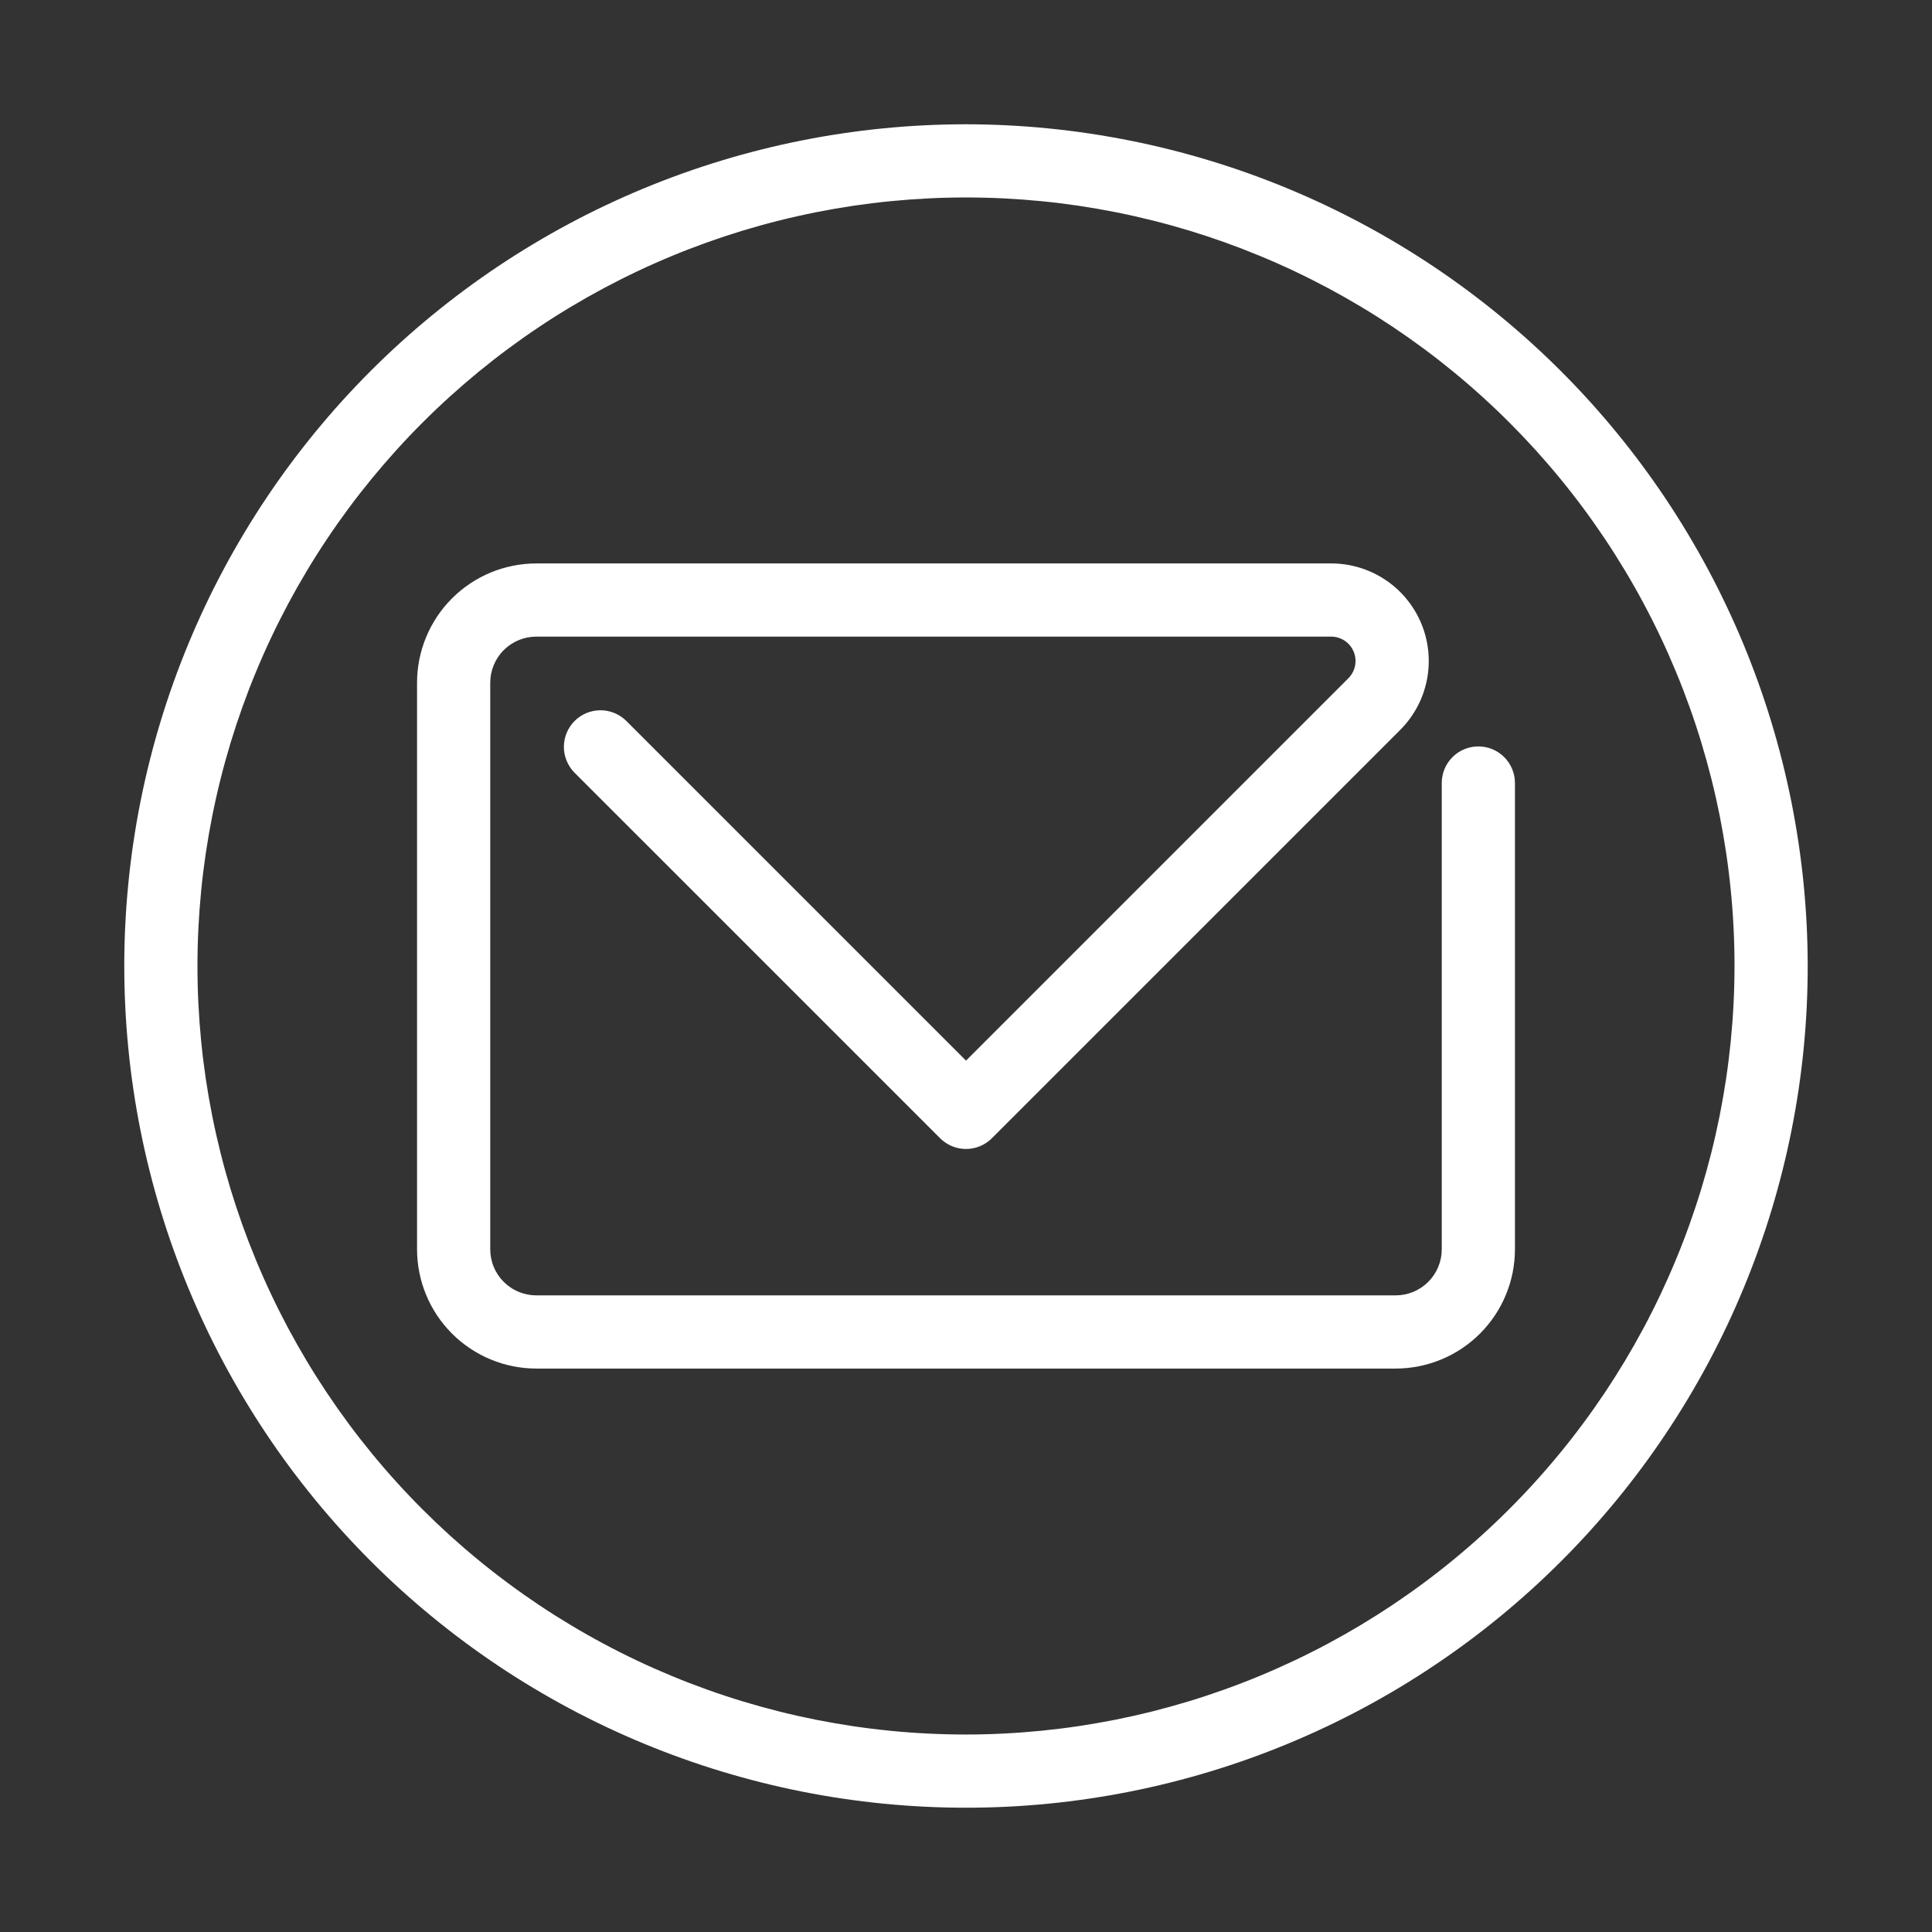
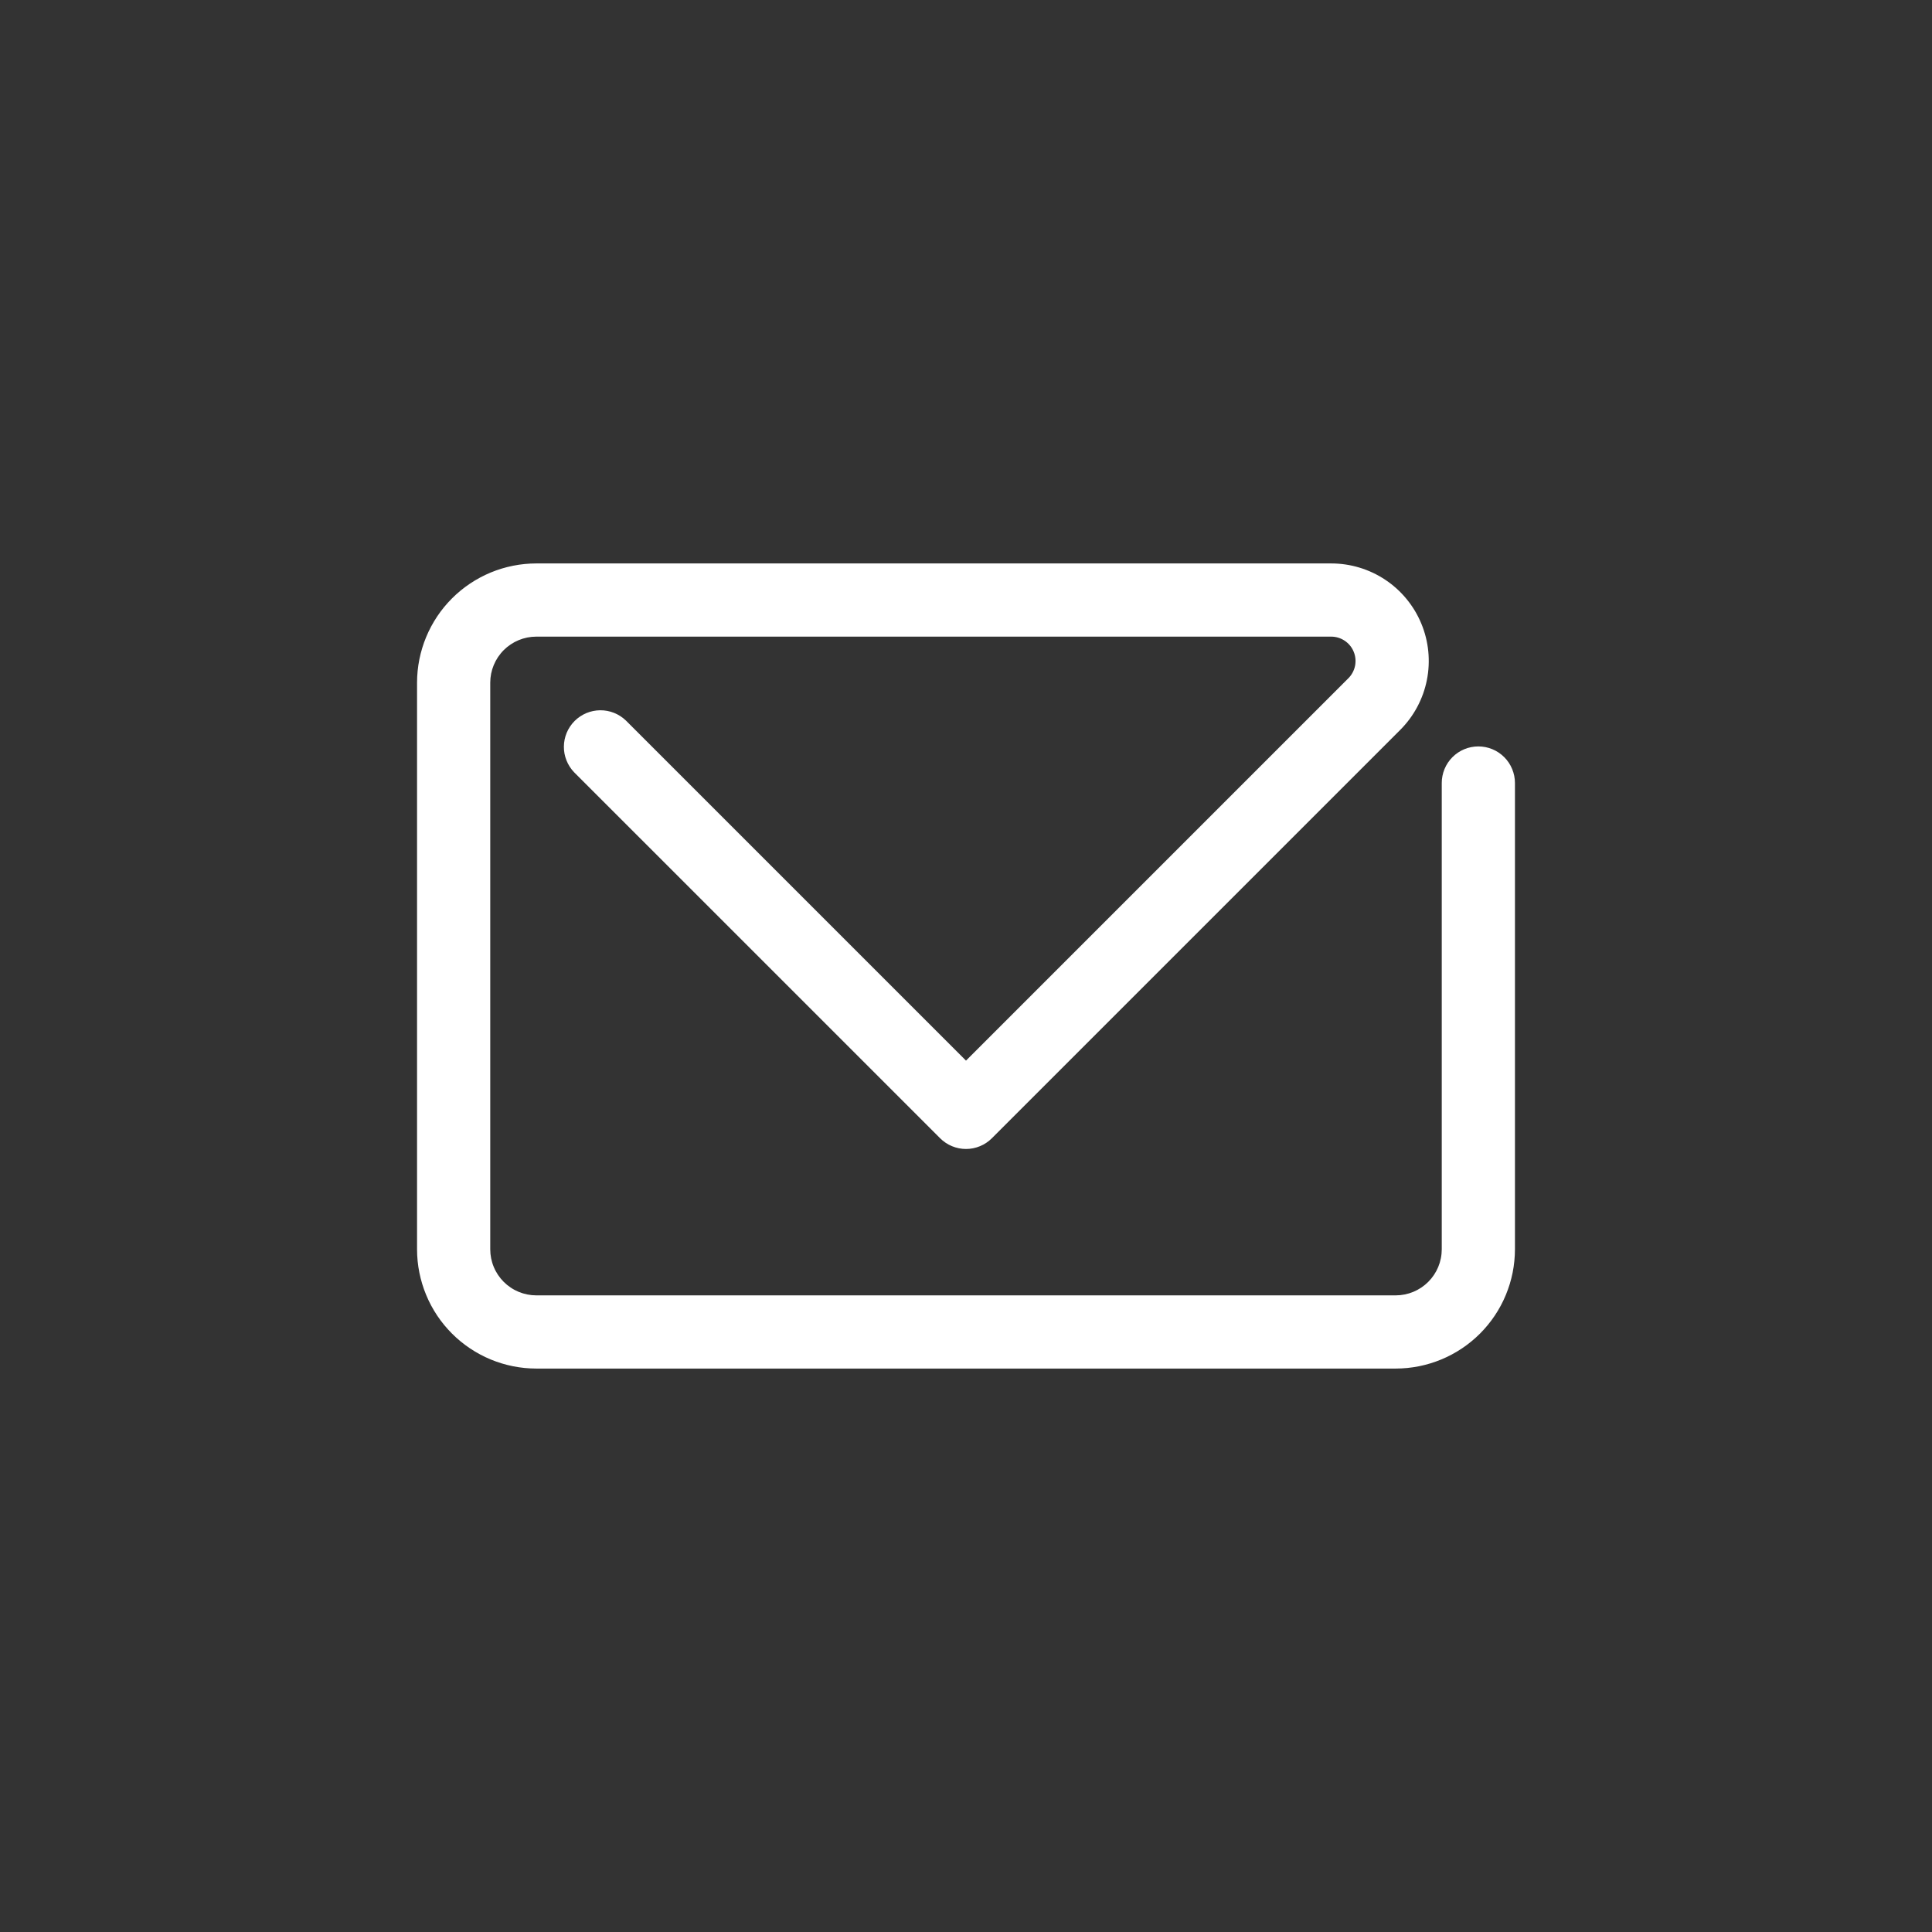
<svg xmlns="http://www.w3.org/2000/svg" version="1.2" preserveAspectRatio="xMidYMid meet" height="500" viewBox="0 0 375 375" zoomAndPan="magnify" width="500">
  <rect x="0" y="0" width="375" height="375" fill="#333333" stroke="none" />
  <defs>
    <clipPath id="8bee792768">
      <path d="M 24.121 24.121 L 351 24.121 L 351 351 L 24.121 351 Z M 24.121 24.121" />
    </clipPath>
  </defs>
  <g id="6995176370">
    <path d="M 286.945 144.879 C 286.48 144.879 286.016 144.926 285.559 145.016 C 285.102 145.105 284.66 145.242 284.227 145.418 C 283.797 145.598 283.387 145.816 283 146.074 C 282.613 146.336 282.254 146.629 281.922 146.961 C 281.594 147.289 281.297 147.648 281.039 148.035 C 280.781 148.422 280.562 148.832 280.383 149.266 C 280.203 149.695 280.07 150.141 279.98 150.598 C 279.887 151.055 279.844 151.516 279.844 151.98 L 279.844 242.5 C 279.84 243.086 279.785 243.668 279.668 244.242 C 279.555 244.816 279.383 245.375 279.16 245.914 C 278.934 246.457 278.66 246.969 278.332 247.457 C 278.008 247.945 277.637 248.395 277.223 248.809 C 276.809 249.223 276.359 249.594 275.871 249.918 C 275.383 250.246 274.871 250.52 274.328 250.746 C 273.785 250.969 273.23 251.141 272.656 251.254 C 272.078 251.371 271.5 251.43 270.914 251.43 L 104.086 251.43 C 103.5 251.43 102.918 251.371 102.344 251.254 C 101.77 251.141 101.211 250.969 100.668 250.746 C 100.129 250.52 99.613 250.246 99.129 249.918 C 98.641 249.594 98.188 249.223 97.773 248.809 C 97.359 248.395 96.992 247.945 96.664 247.457 C 96.34 246.969 96.062 246.457 95.84 245.914 C 95.613 245.375 95.445 244.816 95.328 244.242 C 95.215 243.668 95.156 243.086 95.156 242.5 L 95.156 132.496 C 95.156 131.91 95.215 131.332 95.328 130.758 C 95.445 130.184 95.613 129.625 95.84 129.082 C 96.062 128.543 96.34 128.027 96.664 127.539 C 96.992 127.055 97.359 126.602 97.773 126.188 C 98.188 125.773 98.641 125.402 99.129 125.078 C 99.613 124.754 100.129 124.477 100.668 124.254 C 101.211 124.027 101.77 123.859 102.344 123.742 C 102.918 123.629 103.5 123.57 104.086 123.57 L 258.383 123.57 C 258.852 123.57 259.309 123.637 259.754 123.773 C 260.203 123.91 260.617 124.109 261.008 124.367 C 261.395 124.629 261.738 124.938 262.035 125.297 C 262.332 125.66 262.566 126.055 262.746 126.488 C 262.926 126.918 263.039 127.367 263.086 127.832 C 263.129 128.297 263.109 128.758 263.02 129.219 C 262.926 129.676 262.773 130.109 262.551 130.523 C 262.332 130.934 262.059 131.309 261.73 131.637 L 187.5 205.867 L 121.488 139.855 C 121.156 139.535 120.797 139.25 120.41 139 C 120.02 138.75 119.613 138.539 119.184 138.367 C 118.758 138.199 118.316 138.07 117.863 137.984 C 117.41 137.898 116.953 137.859 116.492 137.863 C 116.031 137.867 115.574 137.914 115.121 138.008 C 114.668 138.102 114.23 138.238 113.805 138.414 C 113.379 138.594 112.977 138.812 112.594 139.07 C 112.211 139.324 111.855 139.617 111.531 139.941 C 111.203 140.27 110.914 140.625 110.656 141.008 C 110.398 141.391 110.18 141.793 110 142.219 C 109.824 142.645 109.688 143.082 109.594 143.535 C 109.504 143.988 109.453 144.441 109.449 144.906 C 109.445 145.367 109.484 145.824 109.57 146.277 C 109.656 146.73 109.785 147.172 109.957 147.598 C 110.125 148.027 110.336 148.434 110.586 148.82 C 110.836 149.211 111.121 149.57 111.441 149.902 L 182.477 220.934 C 182.805 221.266 183.164 221.559 183.555 221.816 C 183.941 222.078 184.352 222.297 184.781 222.473 C 185.211 222.652 185.656 222.785 186.113 222.879 C 186.57 222.969 187.031 223.016 187.5 223.016 C 187.965 223.016 188.426 222.969 188.883 222.879 C 189.34 222.785 189.785 222.652 190.215 222.473 C 190.648 222.297 191.059 222.078 191.445 221.816 C 191.832 221.559 192.191 221.266 192.52 220.934 L 271.773 141.684 C 272.43 141.023 273.039 140.32 273.594 139.574 C 274.148 138.824 274.645 138.039 275.086 137.219 C 275.523 136.398 275.898 135.551 276.215 134.672 C 276.527 133.797 276.777 132.902 276.957 131.988 C 277.141 131.074 277.254 130.152 277.297 129.223 C 277.344 128.293 277.32 127.363 277.23 126.438 C 277.141 125.512 276.98 124.598 276.754 123.691 C 276.527 122.789 276.238 121.906 275.879 121.047 C 275.523 120.188 275.105 119.355 274.629 118.559 C 274.148 117.762 273.613 117 273.023 116.281 C 272.434 115.562 271.793 114.887 271.102 114.262 C 270.41 113.637 269.68 113.066 268.906 112.551 C 268.129 112.031 267.32 111.574 266.48 111.176 C 265.637 110.781 264.773 110.445 263.879 110.176 C 262.988 109.906 262.082 109.703 261.16 109.566 C 260.242 109.43 259.312 109.363 258.383 109.363 L 104.086 109.363 C 103.328 109.363 102.57 109.402 101.816 109.477 C 101.062 109.551 100.316 109.664 99.574 109.812 C 98.828 109.961 98.098 110.145 97.371 110.363 C 96.648 110.586 95.934 110.84 95.234 111.129 C 94.535 111.422 93.852 111.746 93.184 112.102 C 92.516 112.461 91.867 112.848 91.238 113.27 C 90.609 113.691 90 114.141 89.414 114.621 C 88.828 115.102 88.27 115.609 87.734 116.148 C 87.199 116.684 86.691 117.242 86.207 117.828 C 85.727 118.414 85.277 119.02 84.855 119.652 C 84.434 120.281 84.047 120.93 83.688 121.598 C 83.332 122.266 83.008 122.949 82.719 123.648 C 82.426 124.348 82.172 125.059 81.953 125.785 C 81.73 126.508 81.547 127.242 81.398 127.984 C 81.25 128.73 81.137 129.477 81.062 130.23 C 80.988 130.984 80.949 131.738 80.949 132.496 L 80.949 242.5 C 80.949 243.258 80.988 244.012 81.062 244.766 C 81.137 245.52 81.25 246.27 81.398 247.012 C 81.547 247.754 81.73 248.488 81.953 249.211 C 82.172 249.938 82.426 250.648 82.719 251.348 C 83.008 252.051 83.332 252.734 83.688 253.402 C 84.047 254.066 84.434 254.719 84.855 255.348 C 85.277 255.977 85.727 256.586 86.207 257.168 C 86.691 257.754 87.199 258.316 87.734 258.852 C 88.27 259.387 88.828 259.895 89.414 260.375 C 90 260.855 90.609 261.309 91.238 261.727 C 91.867 262.148 92.516 262.539 93.184 262.895 C 93.852 263.254 94.535 263.578 95.234 263.867 C 95.934 264.156 96.648 264.414 97.371 264.633 C 98.098 264.852 98.828 265.039 99.574 265.188 C 100.316 265.336 101.062 265.445 101.816 265.523 C 102.57 265.598 103.328 265.633 104.086 265.637 L 270.914 265.637 C 271.672 265.633 272.426 265.598 273.18 265.523 C 273.934 265.445 274.684 265.336 275.426 265.188 C 276.168 265.039 276.902 264.852 277.625 264.633 C 278.352 264.414 279.062 264.156 279.762 263.867 C 280.461 263.578 281.145 263.254 281.812 262.895 C 282.48 262.539 283.129 262.148 283.762 261.727 C 284.391 261.309 284.996 260.855 285.582 260.375 C 286.168 259.895 286.73 259.387 287.266 258.852 C 287.801 258.316 288.309 257.754 288.789 257.168 C 289.27 256.586 289.719 255.977 290.141 255.348 C 290.562 254.719 290.953 254.066 291.309 253.402 C 291.668 252.734 291.988 252.051 292.281 251.348 C 292.57 250.648 292.824 249.938 293.047 249.211 C 293.266 248.488 293.453 247.754 293.602 247.012 C 293.75 246.27 293.859 245.52 293.934 244.766 C 294.012 244.012 294.047 243.258 294.051 242.5 L 294.051 151.98 C 294.051 151.516 294.004 151.055 293.914 150.598 C 293.82 150.141 293.688 149.695 293.508 149.266 C 293.328 148.832 293.109 148.422 292.852 148.035 C 292.594 147.648 292.297 147.289 291.969 146.961 C 291.637 146.629 291.281 146.336 290.891 146.074 C 290.504 145.816 290.094 145.598 289.664 145.418 C 289.234 145.242 288.789 145.105 288.332 145.016 C 287.875 144.926 287.41 144.879 286.945 144.879 Z M 286.945 144.879" style="stroke:none;fill-rule:nonzero;fill:#ffffff;fill-opacity:1;" />
    <g clip-path="url(#8bee792768)" clip-rule="nonzero">
-       <path d="M 187.5 24.121 C 184.824 24.121 182.152 24.188 179.48 24.32 C 176.812 24.449 174.145 24.648 171.484 24.91 C 168.824 25.172 166.172 25.496 163.527 25.891 C 160.883 26.281 158.246 26.738 155.625 27.262 C 153.004 27.781 150.395 28.367 147.801 29.02 C 145.207 29.668 142.633 30.379 140.074 31.156 C 137.516 31.934 134.977 32.77 132.457 33.672 C 129.941 34.574 127.449 35.535 124.977 36.559 C 122.508 37.582 120.062 38.664 117.645 39.809 C 115.23 40.949 112.84 42.152 110.484 43.414 C 108.125 44.672 105.801 45.992 103.508 47.367 C 101.215 48.742 98.953 50.172 96.73 51.656 C 94.508 53.141 92.324 54.68 90.176 56.273 C 88.027 57.867 85.922 59.512 83.855 61.207 C 81.785 62.902 79.762 64.648 77.781 66.445 C 75.801 68.238 73.863 70.082 71.973 71.973 C 70.082 73.863 68.238 75.801 66.445 77.781 C 64.648 79.762 62.902 81.785 61.207 83.855 C 59.512 85.922 57.867 88.027 56.273 90.176 C 54.68 92.324 53.141 94.508 51.656 96.73 C 50.172 98.953 48.742 101.215 47.367 103.508 C 45.992 105.801 44.672 108.125 43.414 110.484 C 42.152 112.84 40.949 115.23 39.809 117.645 C 38.664 120.062 37.582 122.508 36.559 124.977 C 35.535 127.449 34.574 129.941 33.672 132.457 C 32.77 134.977 31.934 137.516 31.156 140.074 C 30.379 142.633 29.668 145.207 29.02 147.801 C 28.367 150.395 27.781 153.004 27.262 155.625 C 26.738 158.246 26.281 160.883 25.891 163.527 C 25.496 166.172 25.172 168.824 24.91 171.484 C 24.648 174.145 24.449 176.812 24.32 179.48 C 24.188 182.152 24.121 184.824 24.121 187.5 C 24.121 190.172 24.188 192.844 24.32 195.516 C 24.449 198.188 24.648 200.852 24.91 203.512 C 25.172 206.172 25.496 208.828 25.891 211.473 C 26.281 214.117 26.738 216.75 27.262 219.371 C 27.781 221.996 28.367 224.602 29.02 227.195 C 29.668 229.789 30.379 232.367 31.156 234.926 C 31.934 237.484 32.77 240.02 33.672 242.539 C 34.574 245.055 35.535 247.551 36.559 250.02 C 37.582 252.492 38.664 254.934 39.809 257.352 C 40.949 259.77 42.152 262.156 43.414 264.516 C 44.672 266.871 45.992 269.199 47.367 271.492 C 48.742 273.785 50.172 276.043 51.656 278.266 C 53.141 280.488 54.68 282.676 56.273 284.824 C 57.867 286.969 59.512 289.078 61.207 291.145 C 62.902 293.211 64.648 295.234 66.445 297.215 C 68.238 299.195 70.082 301.133 71.973 303.023 C 73.863 304.914 75.801 306.758 77.781 308.555 C 79.762 310.348 81.785 312.094 83.855 313.789 C 85.922 315.488 88.027 317.133 90.176 318.723 C 92.324 320.316 94.508 321.855 96.73 323.34 C 98.953 324.828 101.215 326.258 103.508 327.633 C 105.801 329.008 108.125 330.324 110.484 331.586 C 112.84 332.844 115.23 334.047 117.645 335.191 C 120.062 336.332 122.508 337.418 124.977 338.438 C 127.449 339.461 129.941 340.426 132.457 341.324 C 134.977 342.227 137.516 343.066 140.074 343.84 C 142.633 344.617 145.207 345.328 147.801 345.98 C 150.395 346.629 153.004 347.215 155.625 347.738 C 158.246 348.258 160.883 348.715 163.527 349.109 C 166.172 349.5 168.824 349.828 171.484 350.09 C 174.145 350.352 176.812 350.547 179.48 350.68 C 182.152 350.809 184.824 350.875 187.5 350.875 C 190.172 350.875 192.844 350.809 195.516 350.68 C 198.188 350.547 200.852 350.352 203.512 350.09 C 206.172 349.828 208.828 349.5 211.473 349.105 C 214.117 348.715 216.75 348.258 219.371 347.738 C 221.996 347.215 224.602 346.629 227.195 345.98 C 229.789 345.328 232.367 344.617 234.926 343.84 C 237.484 343.066 240.02 342.227 242.539 341.324 C 245.055 340.426 247.551 339.461 250.02 338.438 C 252.492 337.418 254.934 336.332 257.352 335.191 C 259.77 334.047 262.156 332.844 264.516 331.586 C 266.871 330.324 269.199 329.008 271.492 327.633 C 273.785 326.258 276.043 324.828 278.266 323.34 C 280.488 321.855 282.676 320.316 284.824 318.723 C 286.969 317.133 289.078 315.488 291.145 313.789 C 293.211 312.094 295.234 310.348 297.215 308.555 C 299.195 306.758 301.133 304.914 303.023 303.023 C 304.914 301.133 306.758 299.195 308.555 297.215 C 310.348 295.234 312.094 293.211 313.789 291.145 C 315.488 289.078 317.133 286.969 318.723 284.824 C 320.316 282.676 321.855 280.488 323.34 278.266 C 324.828 276.043 326.258 273.785 327.633 271.492 C 329.008 269.199 330.324 266.871 331.586 264.516 C 332.844 262.156 334.047 259.77 335.191 257.352 C 336.332 254.934 337.418 252.492 338.438 250.02 C 339.461 247.551 340.426 245.055 341.324 242.539 C 342.227 240.02 343.066 237.484 343.84 234.926 C 344.617 232.367 345.328 229.789 345.98 227.195 C 346.629 224.602 347.215 221.996 347.738 219.371 C 348.258 216.75 348.715 214.117 349.109 211.473 C 349.5 208.828 349.828 206.172 350.09 203.512 C 350.352 200.852 350.547 198.188 350.68 195.516 C 350.809 192.844 350.875 190.172 350.875 187.5 C 350.871 184.824 350.805 182.156 350.672 179.484 C 350.535 176.816 350.336 174.152 350.074 171.492 C 349.809 168.832 349.477 166.18 349.082 163.535 C 348.688 160.891 348.23 158.258 347.707 155.637 C 347.184 153.016 346.594 150.41 345.941 147.816 C 345.293 145.227 344.578 142.652 343.801 140.094 C 343.023 137.535 342.184 135 341.281 132.484 C 340.379 129.969 339.414 127.477 338.391 125.004 C 337.367 122.535 336.281 120.094 335.137 117.68 C 333.992 115.262 332.793 112.875 331.531 110.52 C 330.27 108.164 328.949 105.84 327.574 103.547 C 326.199 101.254 324.77 98.996 323.285 96.773 C 321.801 94.555 320.262 92.367 318.668 90.223 C 317.074 88.074 315.43 85.969 313.734 83.902 C 312.039 81.836 310.293 79.812 308.496 77.832 C 306.703 75.852 304.859 73.918 302.969 72.027 C 301.078 70.137 299.145 68.297 297.164 66.5 C 295.184 64.703 293.16 62.961 291.094 61.262 C 289.027 59.566 286.922 57.922 284.777 56.332 C 282.629 54.738 280.445 53.199 278.223 51.711 C 276 50.227 273.742 48.797 271.453 47.422 C 269.16 46.047 266.836 44.73 264.477 43.469 C 262.121 42.207 259.734 41.004 257.32 39.859 C 254.902 38.715 252.461 37.633 249.992 36.609 C 247.523 35.582 245.031 34.621 242.516 33.719 C 240 32.816 237.461 31.977 234.902 31.199 C 232.348 30.422 229.773 29.707 227.18 29.055 C 224.586 28.402 221.98 27.816 219.359 27.293 C 216.738 26.77 214.105 26.309 211.461 25.914 C 208.82 25.52 206.168 25.191 203.508 24.926 C 200.848 24.66 198.184 24.461 195.512 24.328 C 192.844 24.195 190.172 24.125 187.5 24.121 Z M 187.5 336.668 C 185.059 336.668 182.617 336.609 180.18 336.488 C 177.742 336.371 175.309 336.191 172.879 335.949 C 170.449 335.711 168.027 335.414 165.609 335.055 C 163.195 334.695 160.793 334.277 158.398 333.805 C 156.004 333.328 153.621 332.793 151.254 332.199 C 148.887 331.605 146.531 330.953 144.195 330.246 C 141.859 329.539 139.543 328.773 137.246 327.949 C 134.945 327.125 132.668 326.25 130.414 325.312 C 128.16 324.379 125.926 323.391 123.719 322.348 C 121.512 321.305 119.332 320.207 117.18 319.055 C 115.027 317.906 112.902 316.703 110.809 315.445 C 108.715 314.191 106.652 312.887 104.625 311.531 C 102.594 310.172 100.598 308.77 98.637 307.312 C 96.676 305.859 94.754 304.359 92.867 302.809 C 90.98 301.262 89.133 299.668 87.32 298.027 C 85.512 296.387 83.746 294.703 82.02 292.977 C 80.293 291.25 78.609 289.484 76.973 287.676 C 75.332 285.867 73.738 284.02 72.188 282.133 C 70.641 280.246 69.137 278.32 67.684 276.359 C 66.23 274.398 64.824 272.402 63.469 270.375 C 62.113 268.344 60.805 266.281 59.551 264.188 C 58.297 262.094 57.094 259.969 55.941 257.816 C 54.793 255.664 53.695 253.484 52.652 251.277 C 51.605 249.07 50.617 246.84 49.684 244.582 C 48.75 242.328 47.871 240.051 47.047 237.754 C 46.227 235.453 45.461 233.137 44.75 230.801 C 44.043 228.465 43.391 226.113 42.801 223.746 C 42.207 221.375 41.672 218.996 41.195 216.602 C 40.719 214.207 40.301 211.801 39.941 209.387 C 39.586 206.973 39.285 204.551 39.047 202.121 C 38.809 199.691 38.629 197.258 38.508 194.816 C 38.387 192.379 38.328 189.941 38.328 187.5 C 38.328 185.059 38.387 182.617 38.508 180.18 C 38.629 177.742 38.809 175.309 39.047 172.879 C 39.285 170.449 39.586 168.027 39.941 165.609 C 40.301 163.195 40.719 160.793 41.195 158.398 C 41.672 156.004 42.207 153.621 42.801 151.254 C 43.391 148.887 44.043 146.531 44.75 144.195 C 45.461 141.859 46.227 139.543 47.047 137.246 C 47.871 134.945 48.75 132.668 49.684 130.414 C 50.617 128.16 51.605 125.926 52.652 123.719 C 53.695 121.512 54.793 119.332 55.941 117.18 C 57.094 115.027 58.297 112.902 59.551 110.809 C 60.805 108.715 62.113 106.652 63.469 104.625 C 64.824 102.594 66.23 100.598 67.684 98.637 C 69.137 96.676 70.641 94.754 72.188 92.867 C 73.738 90.98 75.332 89.133 76.973 87.32 C 78.609 85.512 80.293 83.746 82.02 82.02 C 83.746 80.293 85.512 78.609 87.32 76.973 C 89.133 75.332 90.98 73.738 92.867 72.188 C 94.754 70.641 96.676 69.137 98.637 67.684 C 100.598 66.23 102.594 64.824 104.625 63.469 C 106.652 62.113 108.715 60.805 110.809 59.551 C 112.902 58.297 115.027 57.094 117.18 55.941 C 119.332 54.793 121.512 53.695 123.719 52.652 C 125.926 51.605 128.16 50.617 130.414 49.684 C 132.668 48.75 134.945 47.871 137.246 47.047 C 139.543 46.227 141.859 45.461 144.195 44.75 C 146.531 44.043 148.887 43.391 151.254 42.801 C 153.621 42.207 156.004 41.672 158.398 41.195 C 160.793 40.719 163.195 40.301 165.609 39.941 C 168.027 39.586 170.449 39.285 172.879 39.047 C 175.309 38.809 177.742 38.629 180.18 38.508 C 182.617 38.387 185.059 38.328 187.5 38.328 C 189.941 38.328 192.379 38.387 194.816 38.508 C 197.258 38.629 199.691 38.809 202.121 39.047 C 204.551 39.285 206.973 39.586 209.387 39.941 C 211.801 40.301 214.207 40.719 216.602 41.195 C 218.996 41.672 221.375 42.207 223.746 42.801 C 226.113 43.391 228.465 44.043 230.801 44.75 C 233.137 45.461 235.453 46.227 237.754 47.047 C 240.051 47.871 242.328 48.75 244.582 49.684 C 246.84 50.617 249.07 51.605 251.277 52.652 C 253.484 53.695 255.664 54.793 257.816 55.941 C 259.969 57.094 262.094 58.297 264.188 59.551 C 266.281 60.805 268.344 62.113 270.375 63.469 C 272.402 64.824 274.398 66.23 276.359 67.684 C 278.32 69.137 280.246 70.641 282.133 72.188 C 284.02 73.738 285.867 75.332 287.676 76.973 C 289.484 78.609 291.25 80.293 292.977 82.02 C 294.703 83.746 296.387 85.512 298.027 87.32 C 299.668 89.133 301.262 90.98 302.809 92.867 C 304.359 94.754 305.859 96.676 307.312 98.637 C 308.77 100.598 310.172 102.594 311.531 104.625 C 312.887 106.652 314.191 108.715 315.445 110.809 C 316.703 112.902 317.906 115.027 319.055 117.18 C 320.207 119.332 321.305 121.512 322.348 123.719 C 323.391 125.926 324.379 128.16 325.312 130.414 C 326.25 132.668 327.125 134.945 327.949 137.246 C 328.773 139.543 329.539 141.859 330.246 144.195 C 330.953 146.531 331.605 148.887 332.199 151.254 C 332.793 153.621 333.328 156.004 333.805 158.398 C 334.277 160.793 334.695 163.195 335.055 165.609 C 335.414 168.027 335.711 170.449 335.949 172.879 C 336.191 175.309 336.371 177.742 336.488 180.18 C 336.609 182.617 336.668 185.059 336.668 187.5 C 336.668 189.938 336.605 192.379 336.48 194.816 C 336.359 197.254 336.176 199.688 335.938 202.113 C 335.695 204.543 335.395 206.965 335.035 209.379 C 334.672 211.793 334.254 214.195 333.777 216.59 C 333.297 218.984 332.762 221.363 332.168 223.73 C 331.57 226.098 330.918 228.449 330.211 230.781 C 329.5 233.117 328.73 235.434 327.91 237.73 C 327.086 240.027 326.207 242.305 325.27 244.559 C 324.336 246.812 323.344 249.043 322.301 251.25 C 321.258 253.453 320.16 255.633 319.008 257.785 C 317.855 259.938 316.652 262.059 315.398 264.152 C 314.141 266.246 312.836 268.305 311.48 270.336 C 310.121 272.363 308.719 274.359 307.262 276.316 C 305.809 278.277 304.309 280.203 302.758 282.086 C 301.211 283.973 299.617 285.82 297.977 287.629 C 296.34 289.438 294.656 291.203 292.93 292.93 C 291.203 294.656 289.438 296.34 287.629 297.977 C 285.82 299.617 283.973 301.211 282.086 302.758 C 280.203 304.309 278.277 305.809 276.316 307.262 C 274.359 308.719 272.363 310.121 270.336 311.48 C 268.305 312.836 266.246 314.141 264.152 315.398 C 262.059 316.652 259.938 317.855 257.785 319.008 C 255.633 320.16 253.453 321.258 251.25 322.301 C 249.043 323.344 246.812 324.336 244.559 325.27 C 242.305 326.207 240.027 327.086 237.73 327.91 C 235.434 328.73 233.117 329.5 230.781 330.211 C 228.449 330.918 226.098 331.57 223.73 332.168 C 221.363 332.762 218.984 333.297 216.59 333.777 C 214.195 334.254 211.793 334.672 209.379 335.035 C 206.965 335.395 204.543 335.695 202.113 335.938 C 199.688 336.176 197.254 336.359 194.816 336.48 C 192.379 336.605 189.938 336.668 187.5 336.668 Z M 187.5 336.668" style="stroke:none;fill-rule:nonzero;fill:#ffffff;fill-opacity:1;" />
-     </g>
+       </g>
  </g>
</svg>